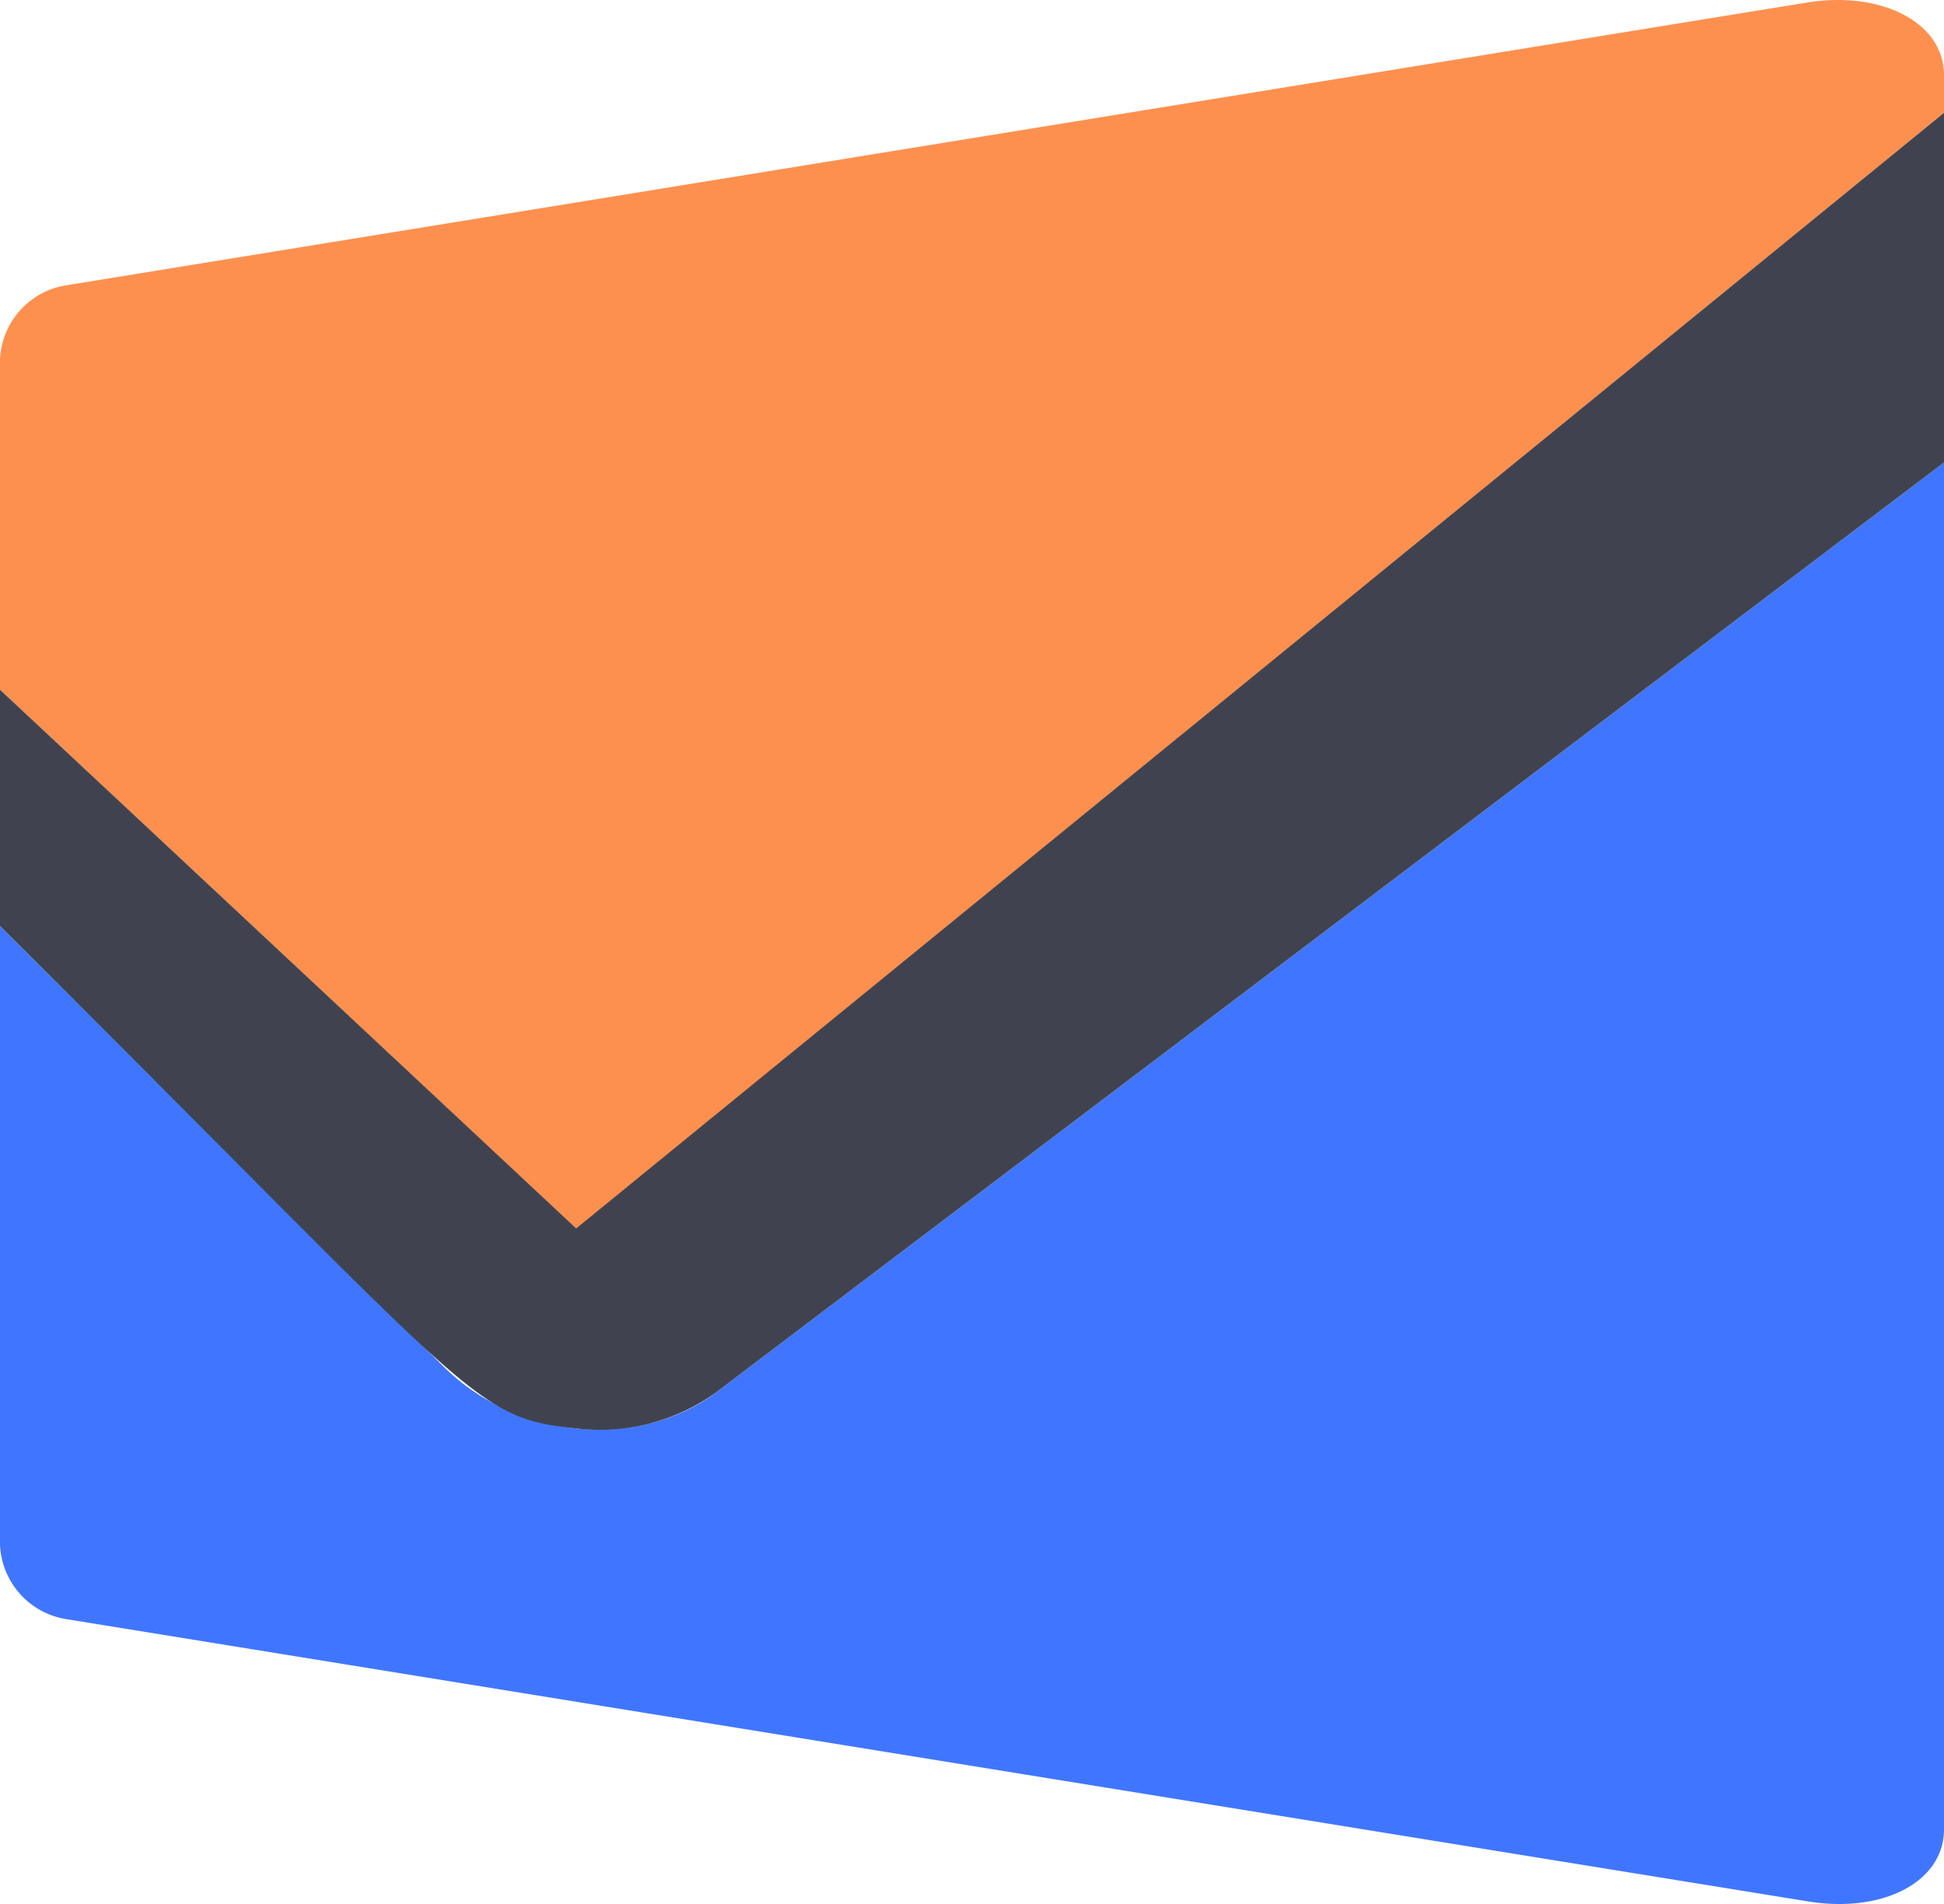
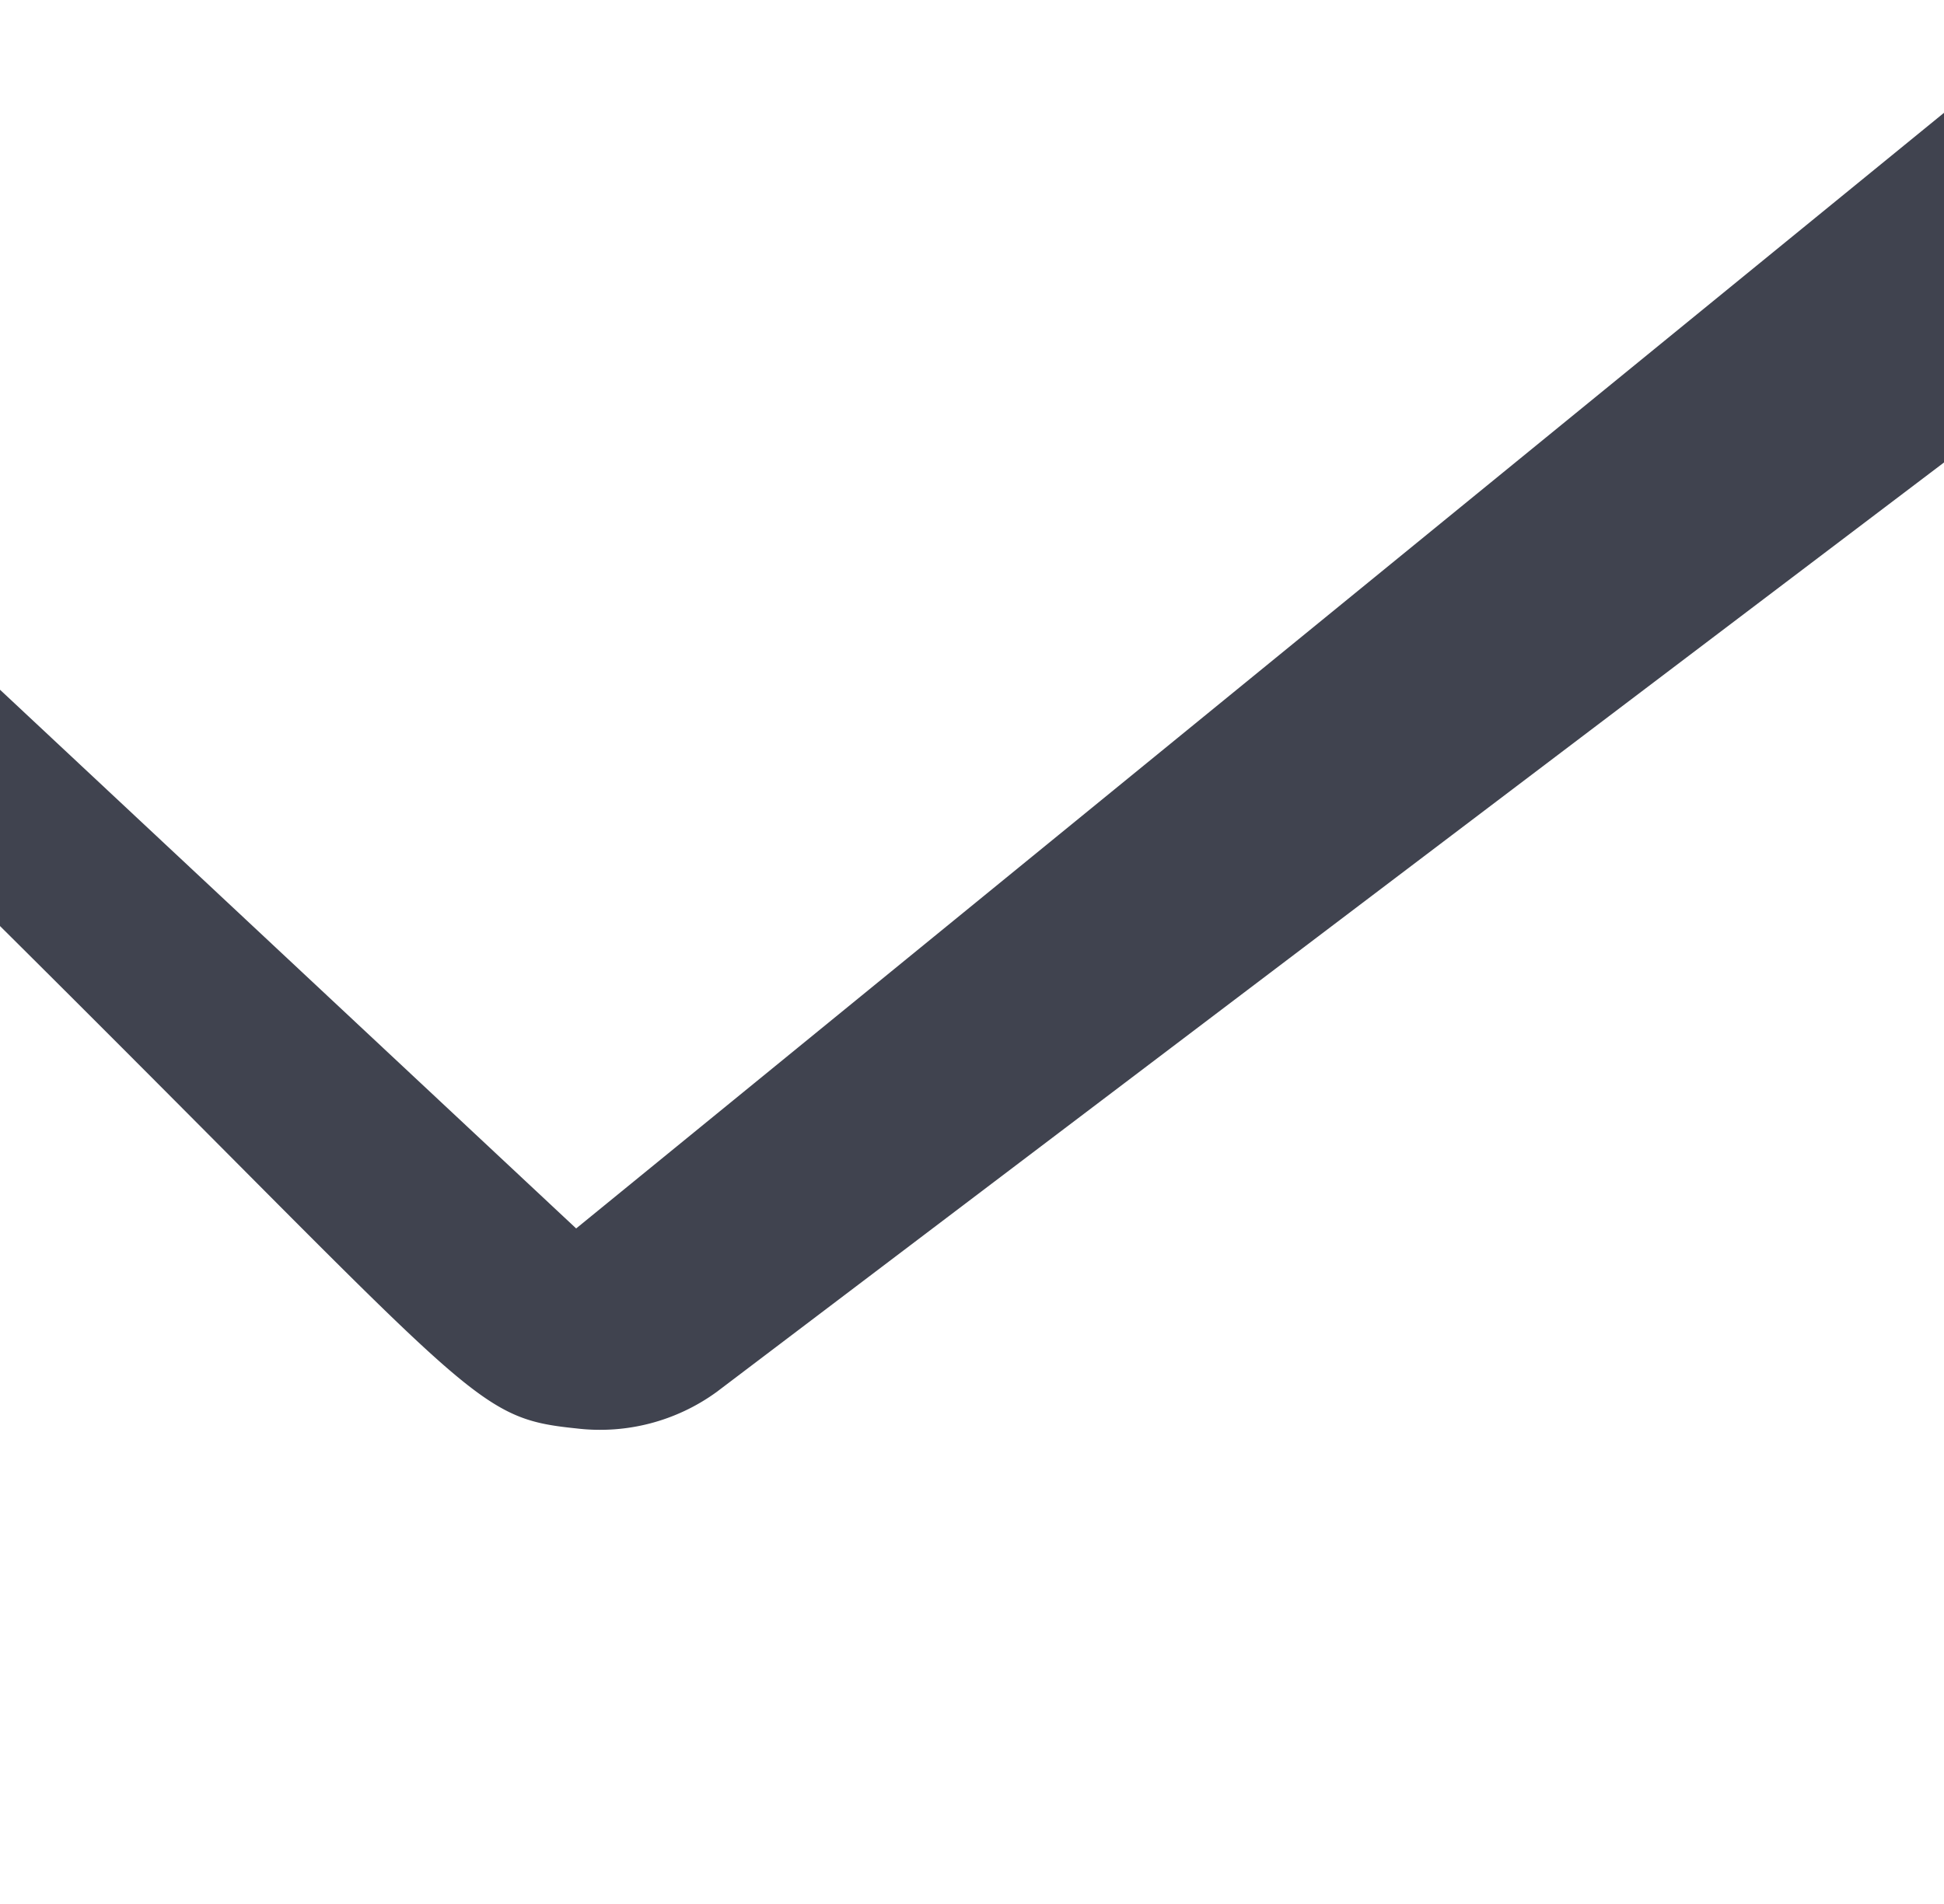
<svg xmlns="http://www.w3.org/2000/svg" viewBox="0 0 183.82 180.1">
  <defs>
    <style>.cls-1{fill:#4076ff;}.cls-2{fill:#fe904f;}.cls-3{fill:#40434f;}</style>
  </defs>
  <g id="Слой_2" data-name="Слой 2">
    <g id="Graphic_Elements" data-name="Graphic Elements">
-       <path class="cls-1" d="M67.77,131.64c-7.35,5.57-18.91,4.48-25.81-2.38L0,87.58v58.53a7.45,7.45,0,0,0,6.15,7l164.72,26.7C178,181,183.82,178,183.82,173V43.74Z" />
-       <path class="cls-2" d="M183.82,10.67V7.1c0-4.95-5.87-8-12.95-6.86L6.15,27A7.43,7.43,0,0,0,0,34V65.23l54.48,51Z" />
      <path class="cls-3" d="M54.48,135.09a18.76,18.76,0,0,0,13.29-3.45l116.05-87.9V10.67L54.48,116.18,0,65.23V87.58C45.22,132.5,44.59,134.07,54.48,135.09Z" />
    </g>
  </g>
</svg>